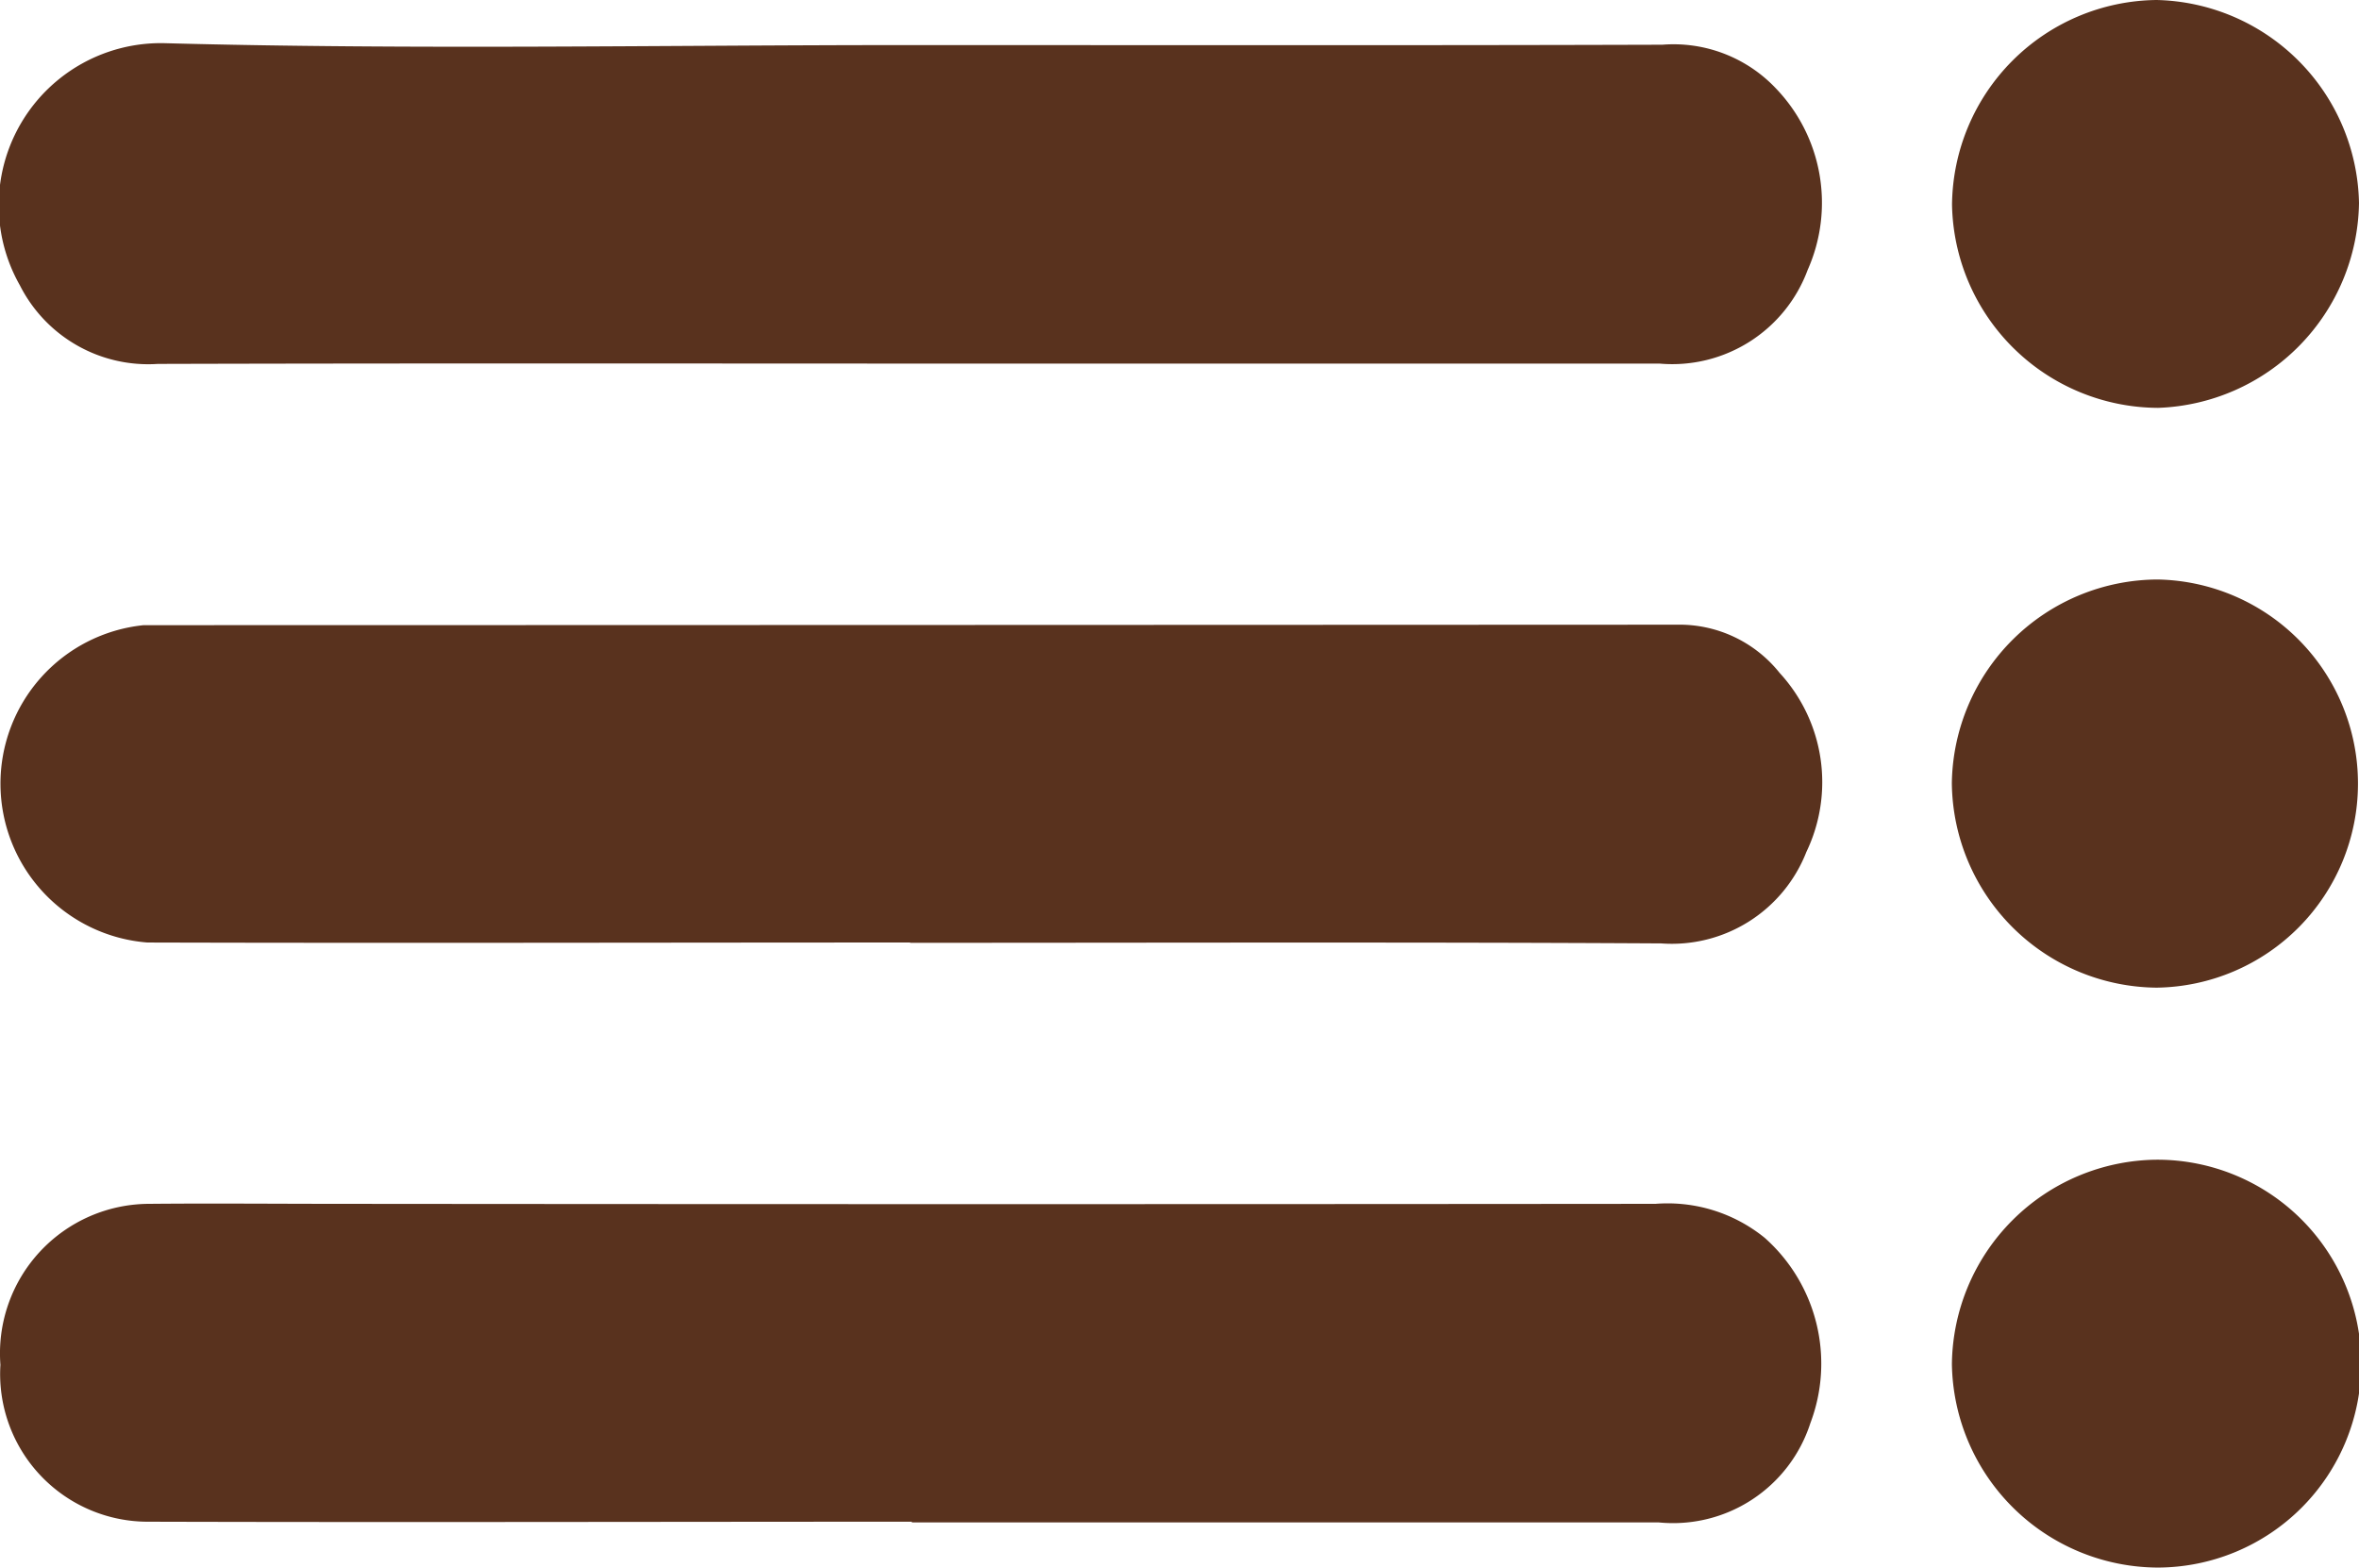
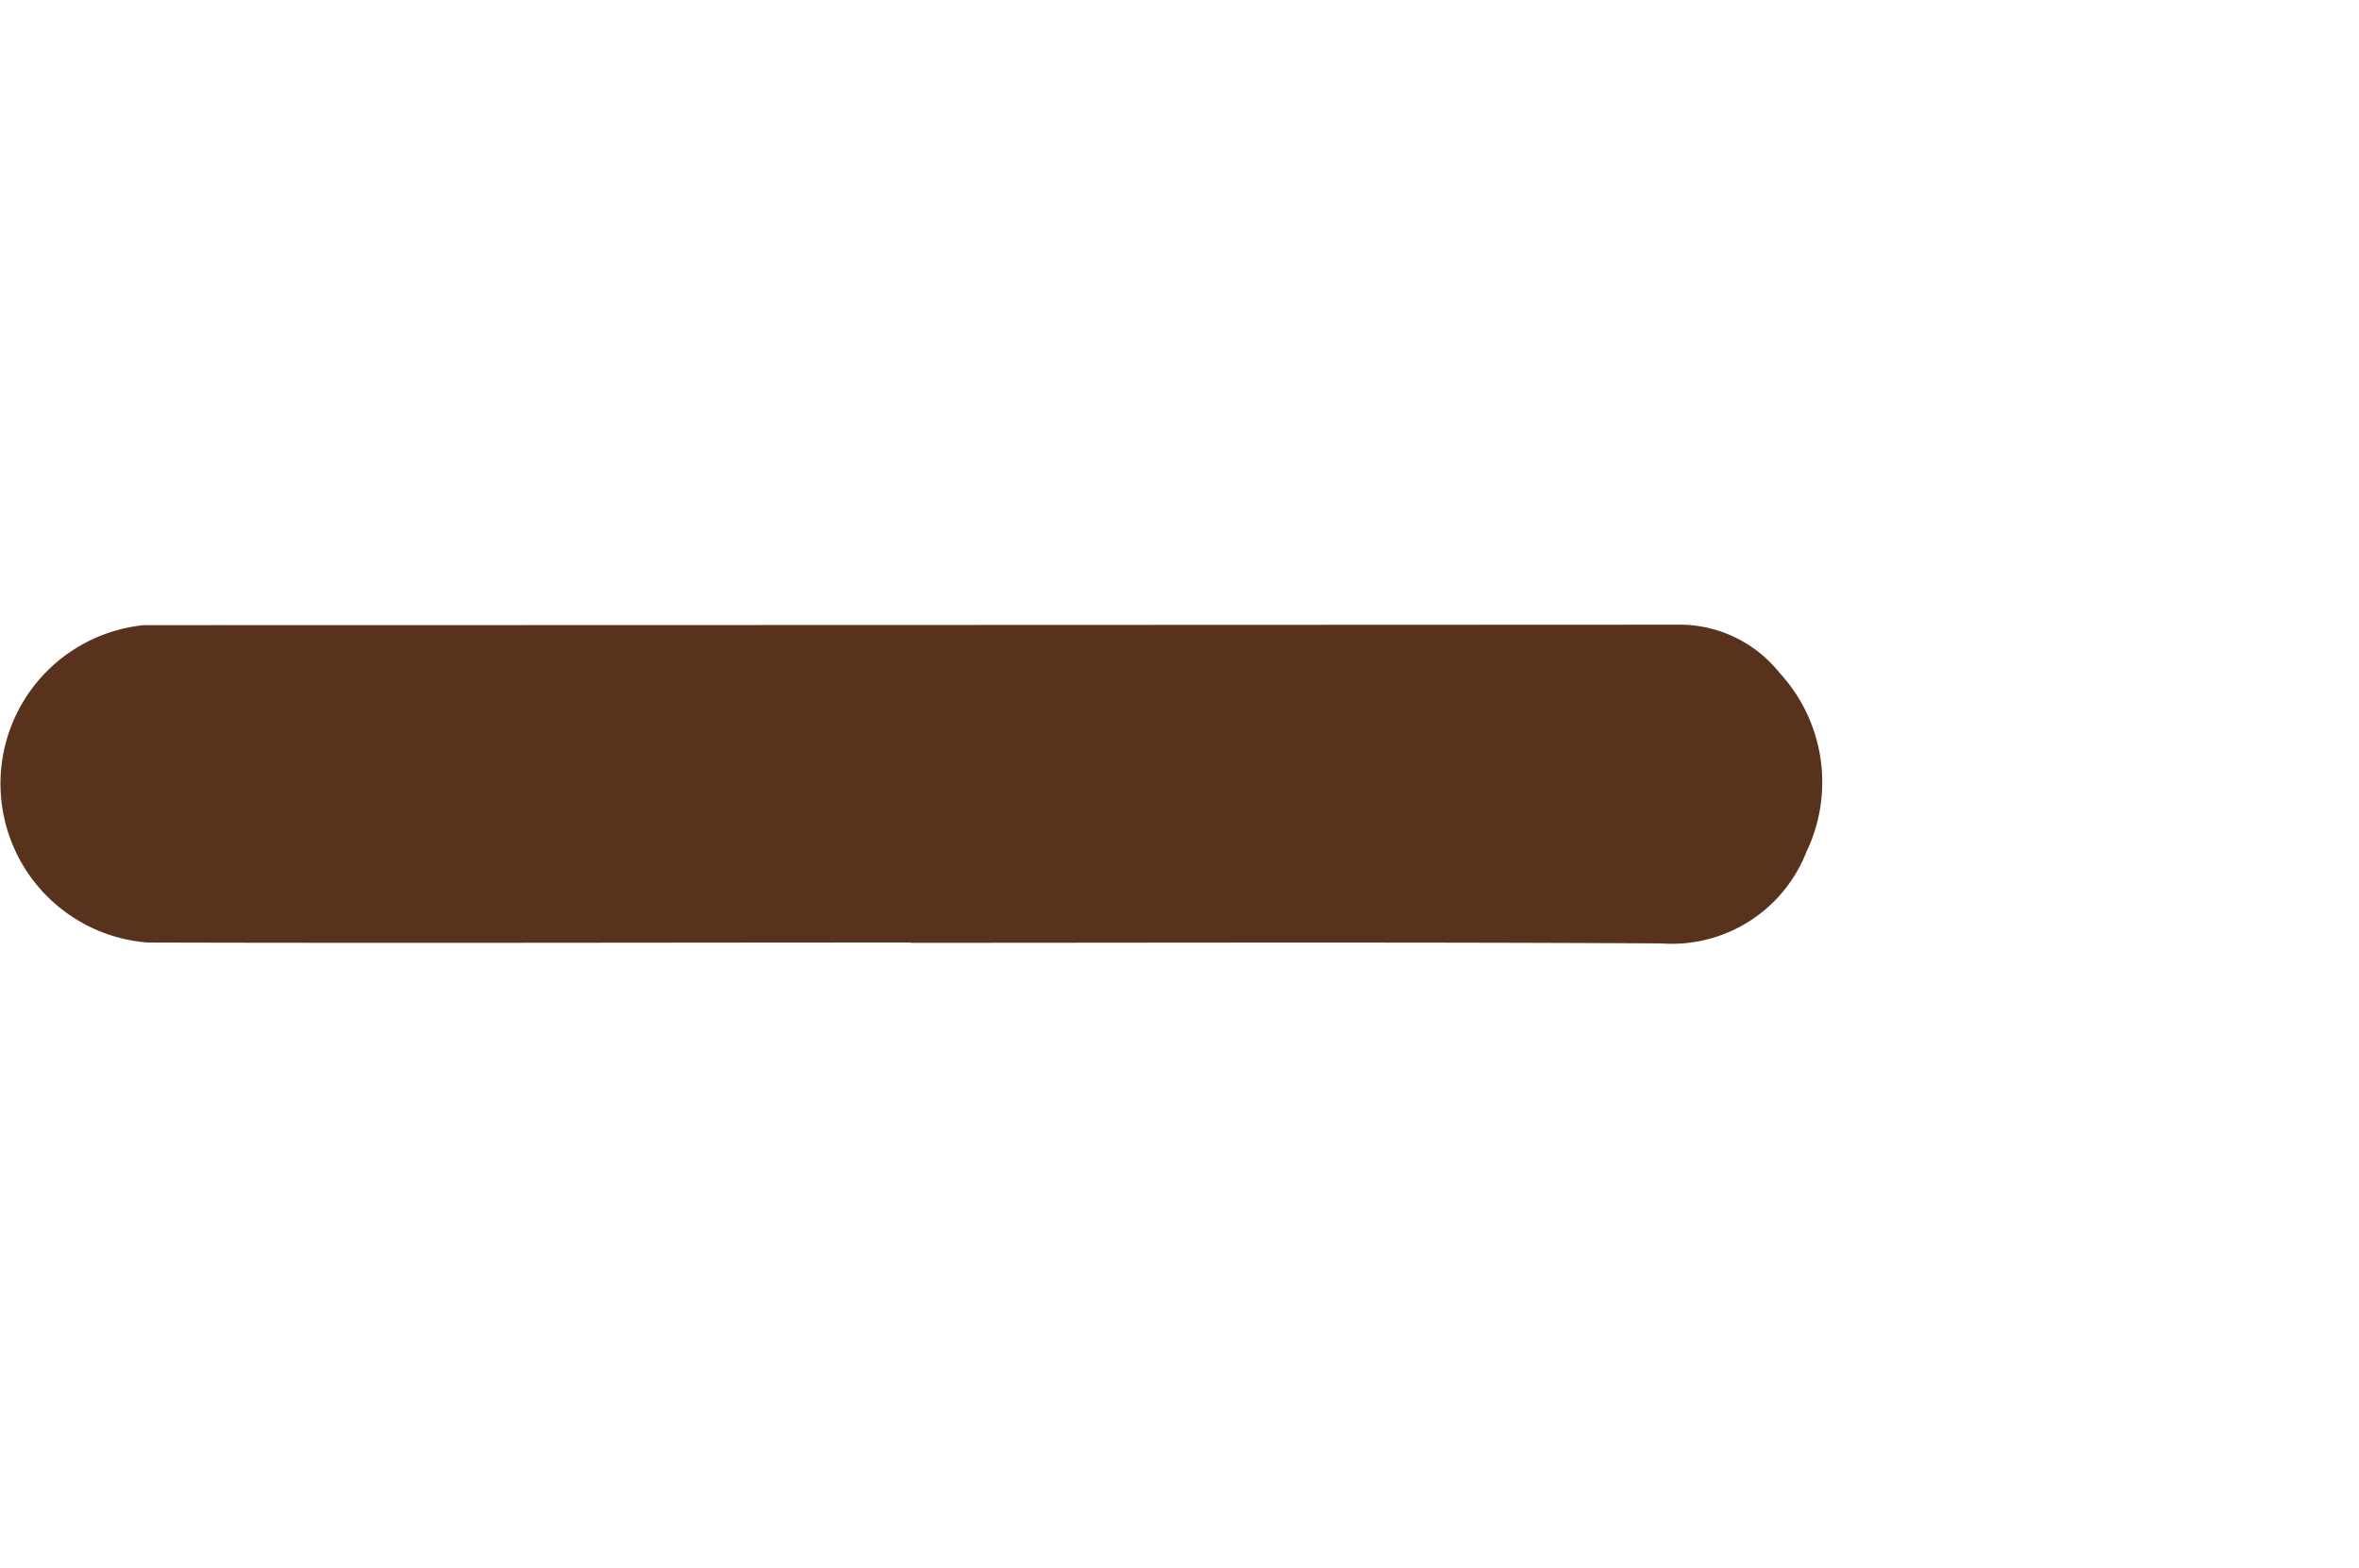
<svg xmlns="http://www.w3.org/2000/svg" width="39.659" height="26.358" viewBox="0 0 39.659 26.358">
  <defs>
    <clipPath id="clip-path">
      <rect id="Rectangle_122" data-name="Rectangle 122" width="39.659" height="26.358" fill="#59321e" />
    </clipPath>
  </defs>
  <g id="Group_229" data-name="Group 229" clip-path="url(#clip-path)">
    <path id="Path_45" data-name="Path 45" d="M70.037,69.081c4.209,0,8.418-.014,12.626.01a2.429,2.429,0,0,0,2.442-1.537,2.713,2.713,0,0,0-.449-3.011,2.154,2.154,0,0,0-1.726-.811q-12.889.006-25.778.008a2.679,2.679,0,0,0,.063,5.336c4.275.012,8.549,0,12.824,0" transform="translate(-54.737 -53.228)" fill="#59321e" />
-     <path id="Path_46" data-name="Path 46" d="M70.059,4.43c-4.165,0-8.331.081-12.493-.032a2.726,2.726,0,0,0-2.429,4.073,2.417,2.417,0,0,0,2.319,1.32c4.8-.013,9.6-.005,14.4-.005q5.425,0,10.85,0a2.428,2.428,0,0,0,2.486-1.575A2.776,2.776,0,0,0,84.65,5.15a2.367,2.367,0,0,0-1.9-.726c-4.23.013-8.461.006-12.691.006" transform="translate(-54.802 -3.672)" fill="#59321e" />
-     <path id="Path_47" data-name="Path 47" d="M70.176,128.166q6.28,0,12.56,0a2.425,2.425,0,0,0,2.546-1.668,2.827,2.827,0,0,0-.769-3.119,2.59,2.59,0,0,0-1.833-.57q-11.08.01-22.16,0c-1.052,0-2.1-.01-3.156,0a2.515,2.515,0,0,0-2.51,2.707,2.484,2.484,0,0,0,2.5,2.638c4.274.012,8.548,0,12.823,0" transform="translate(-54.847 -102.567)" fill="#59321e" />
-     <path id="Path_48" data-name="Path 48" d="M0,62.561A3.475,3.475,0,0,0,3.443,66a3.432,3.432,0,0,0,.021-6.863A3.474,3.474,0,0,0,0,62.561" transform="translate(32.814 -49.393)" fill="#59321e" />
-     <path id="Path_49" data-name="Path 49" d="M0,3.442A3.48,3.48,0,0,0,3.465,6.858,3.5,3.5,0,0,0,6.842,3.414,3.482,3.482,0,0,0,3.439,0,3.477,3.477,0,0,0,0,3.442" transform="translate(32.817 0)" fill="#59321e" />
-     <path id="Path_50" data-name="Path 50" d="M0,121.748a3.476,3.476,0,0,0,3.462,3.419,3.429,3.429,0,0,0-.02-6.858A3.476,3.476,0,0,0,0,121.748" transform="translate(32.815 -98.809)" fill="#59321e" />
  </g>
</svg>